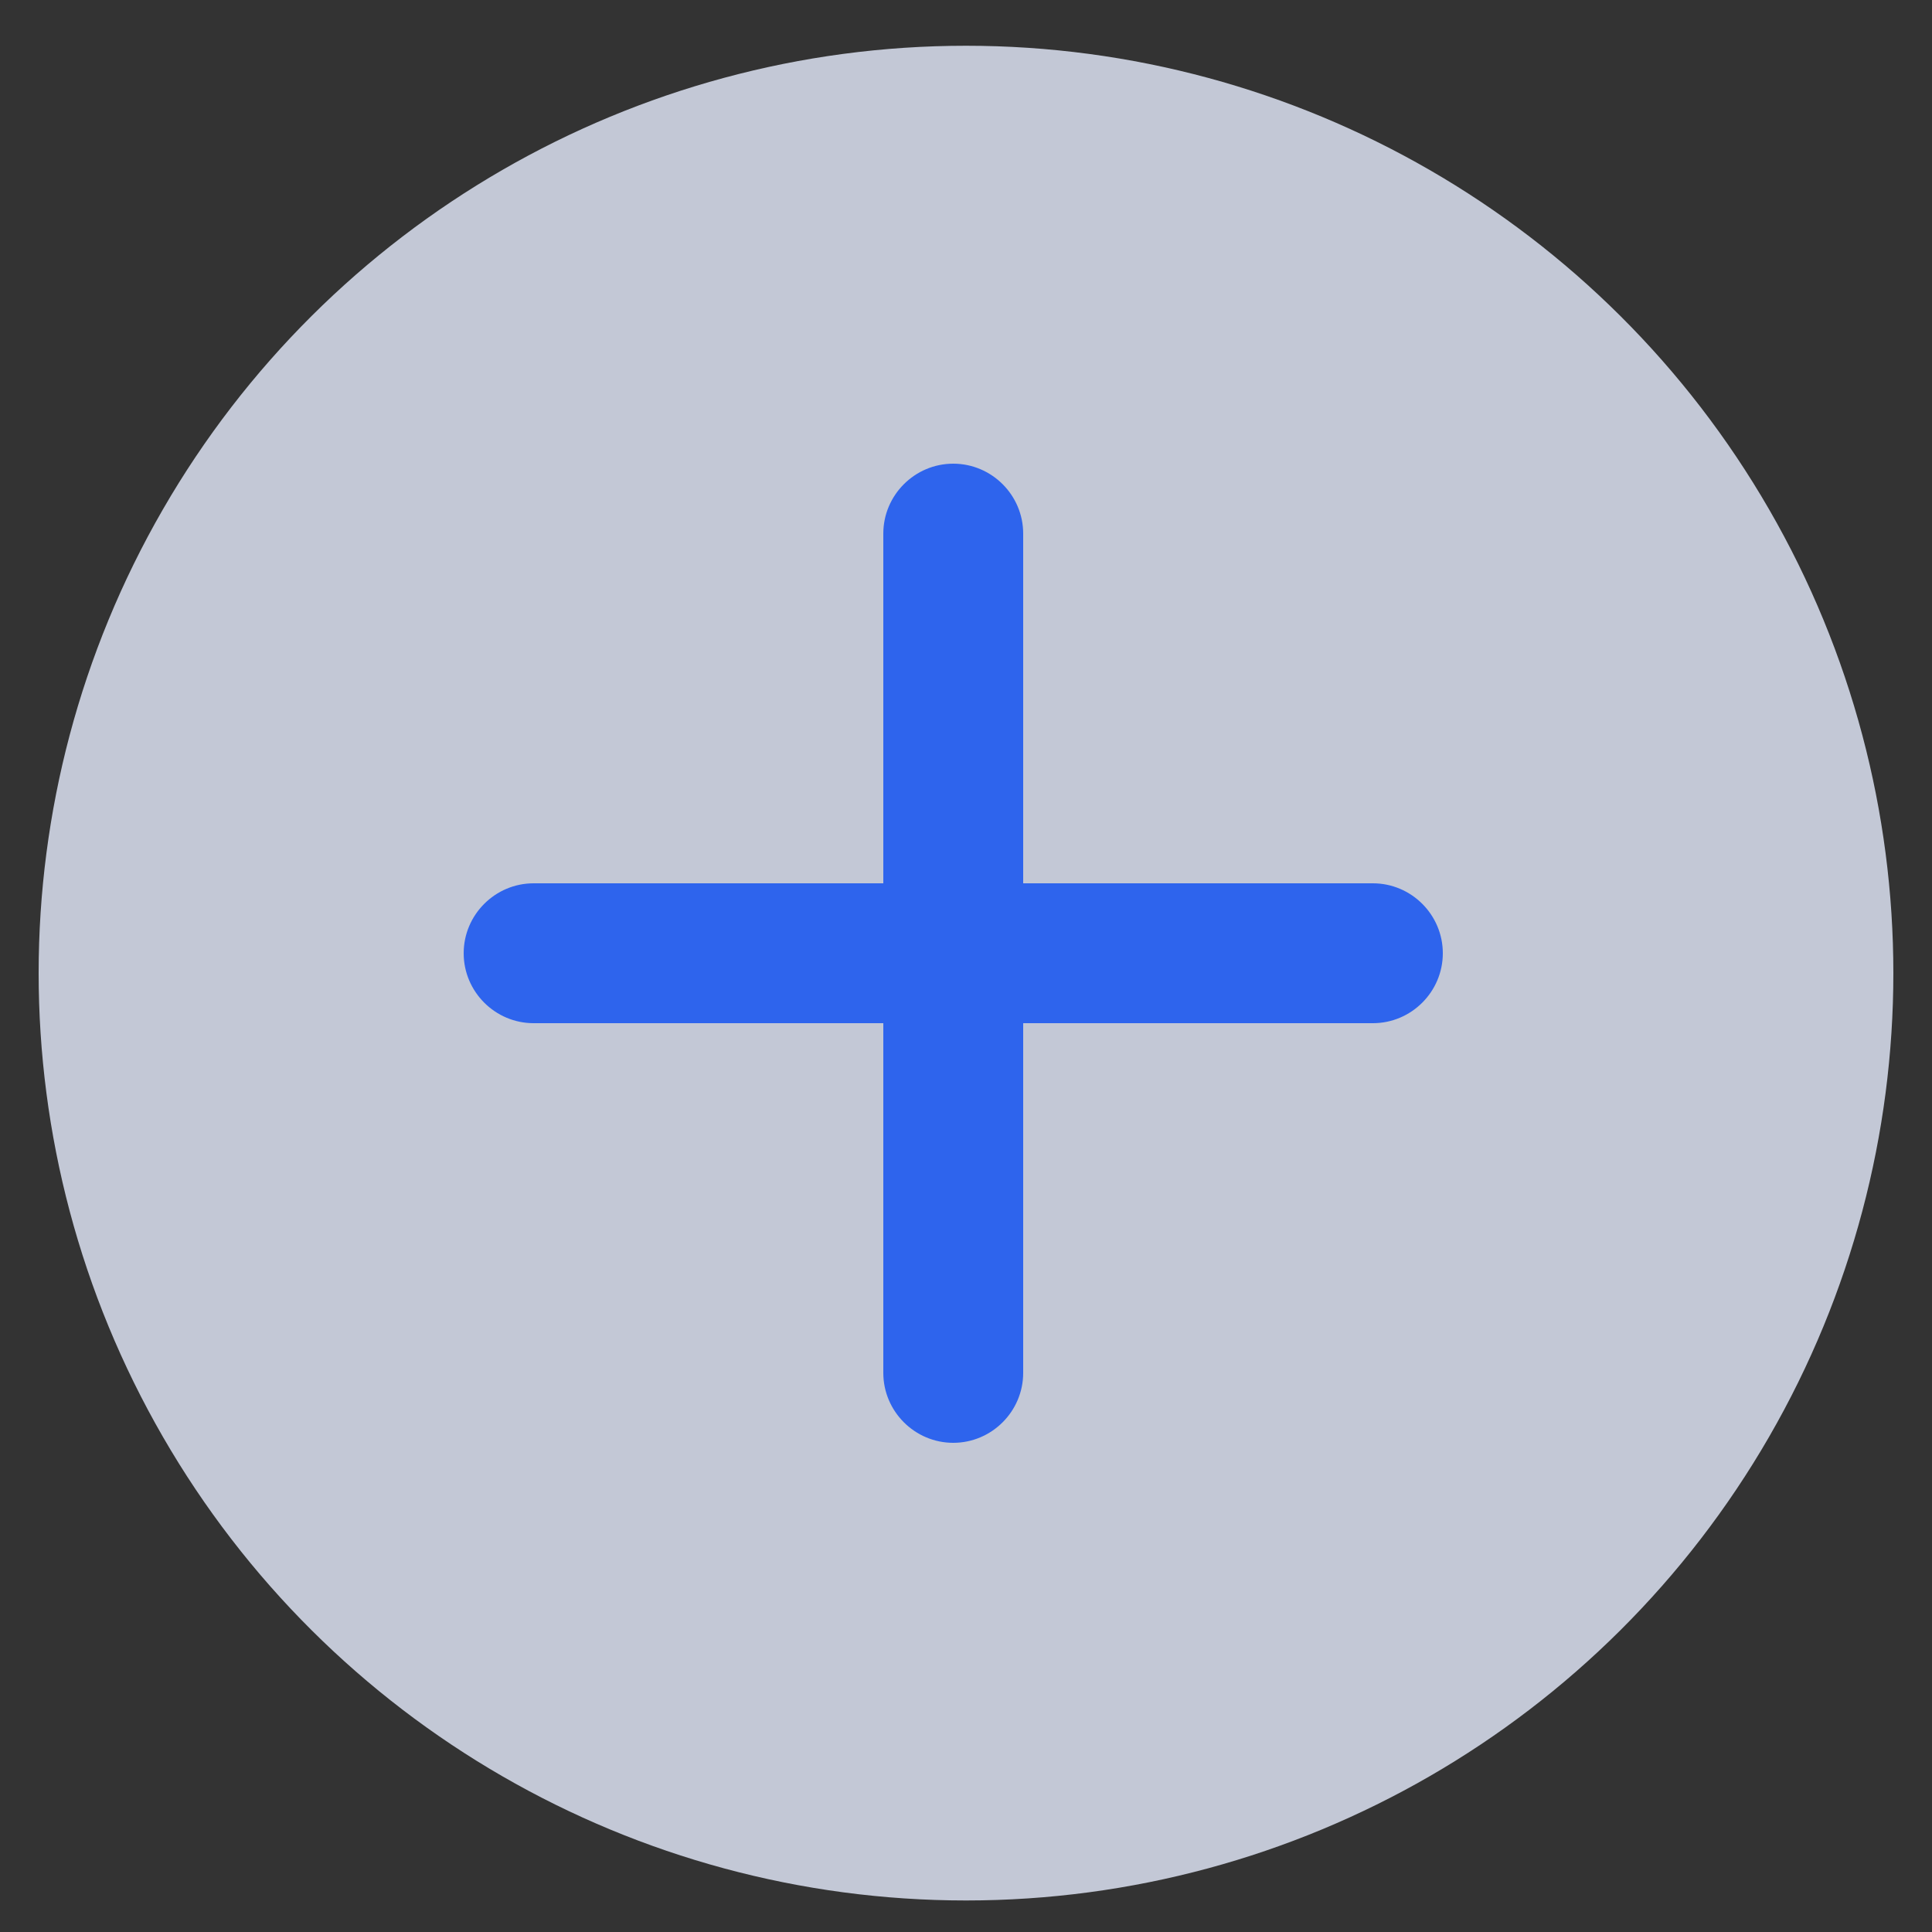
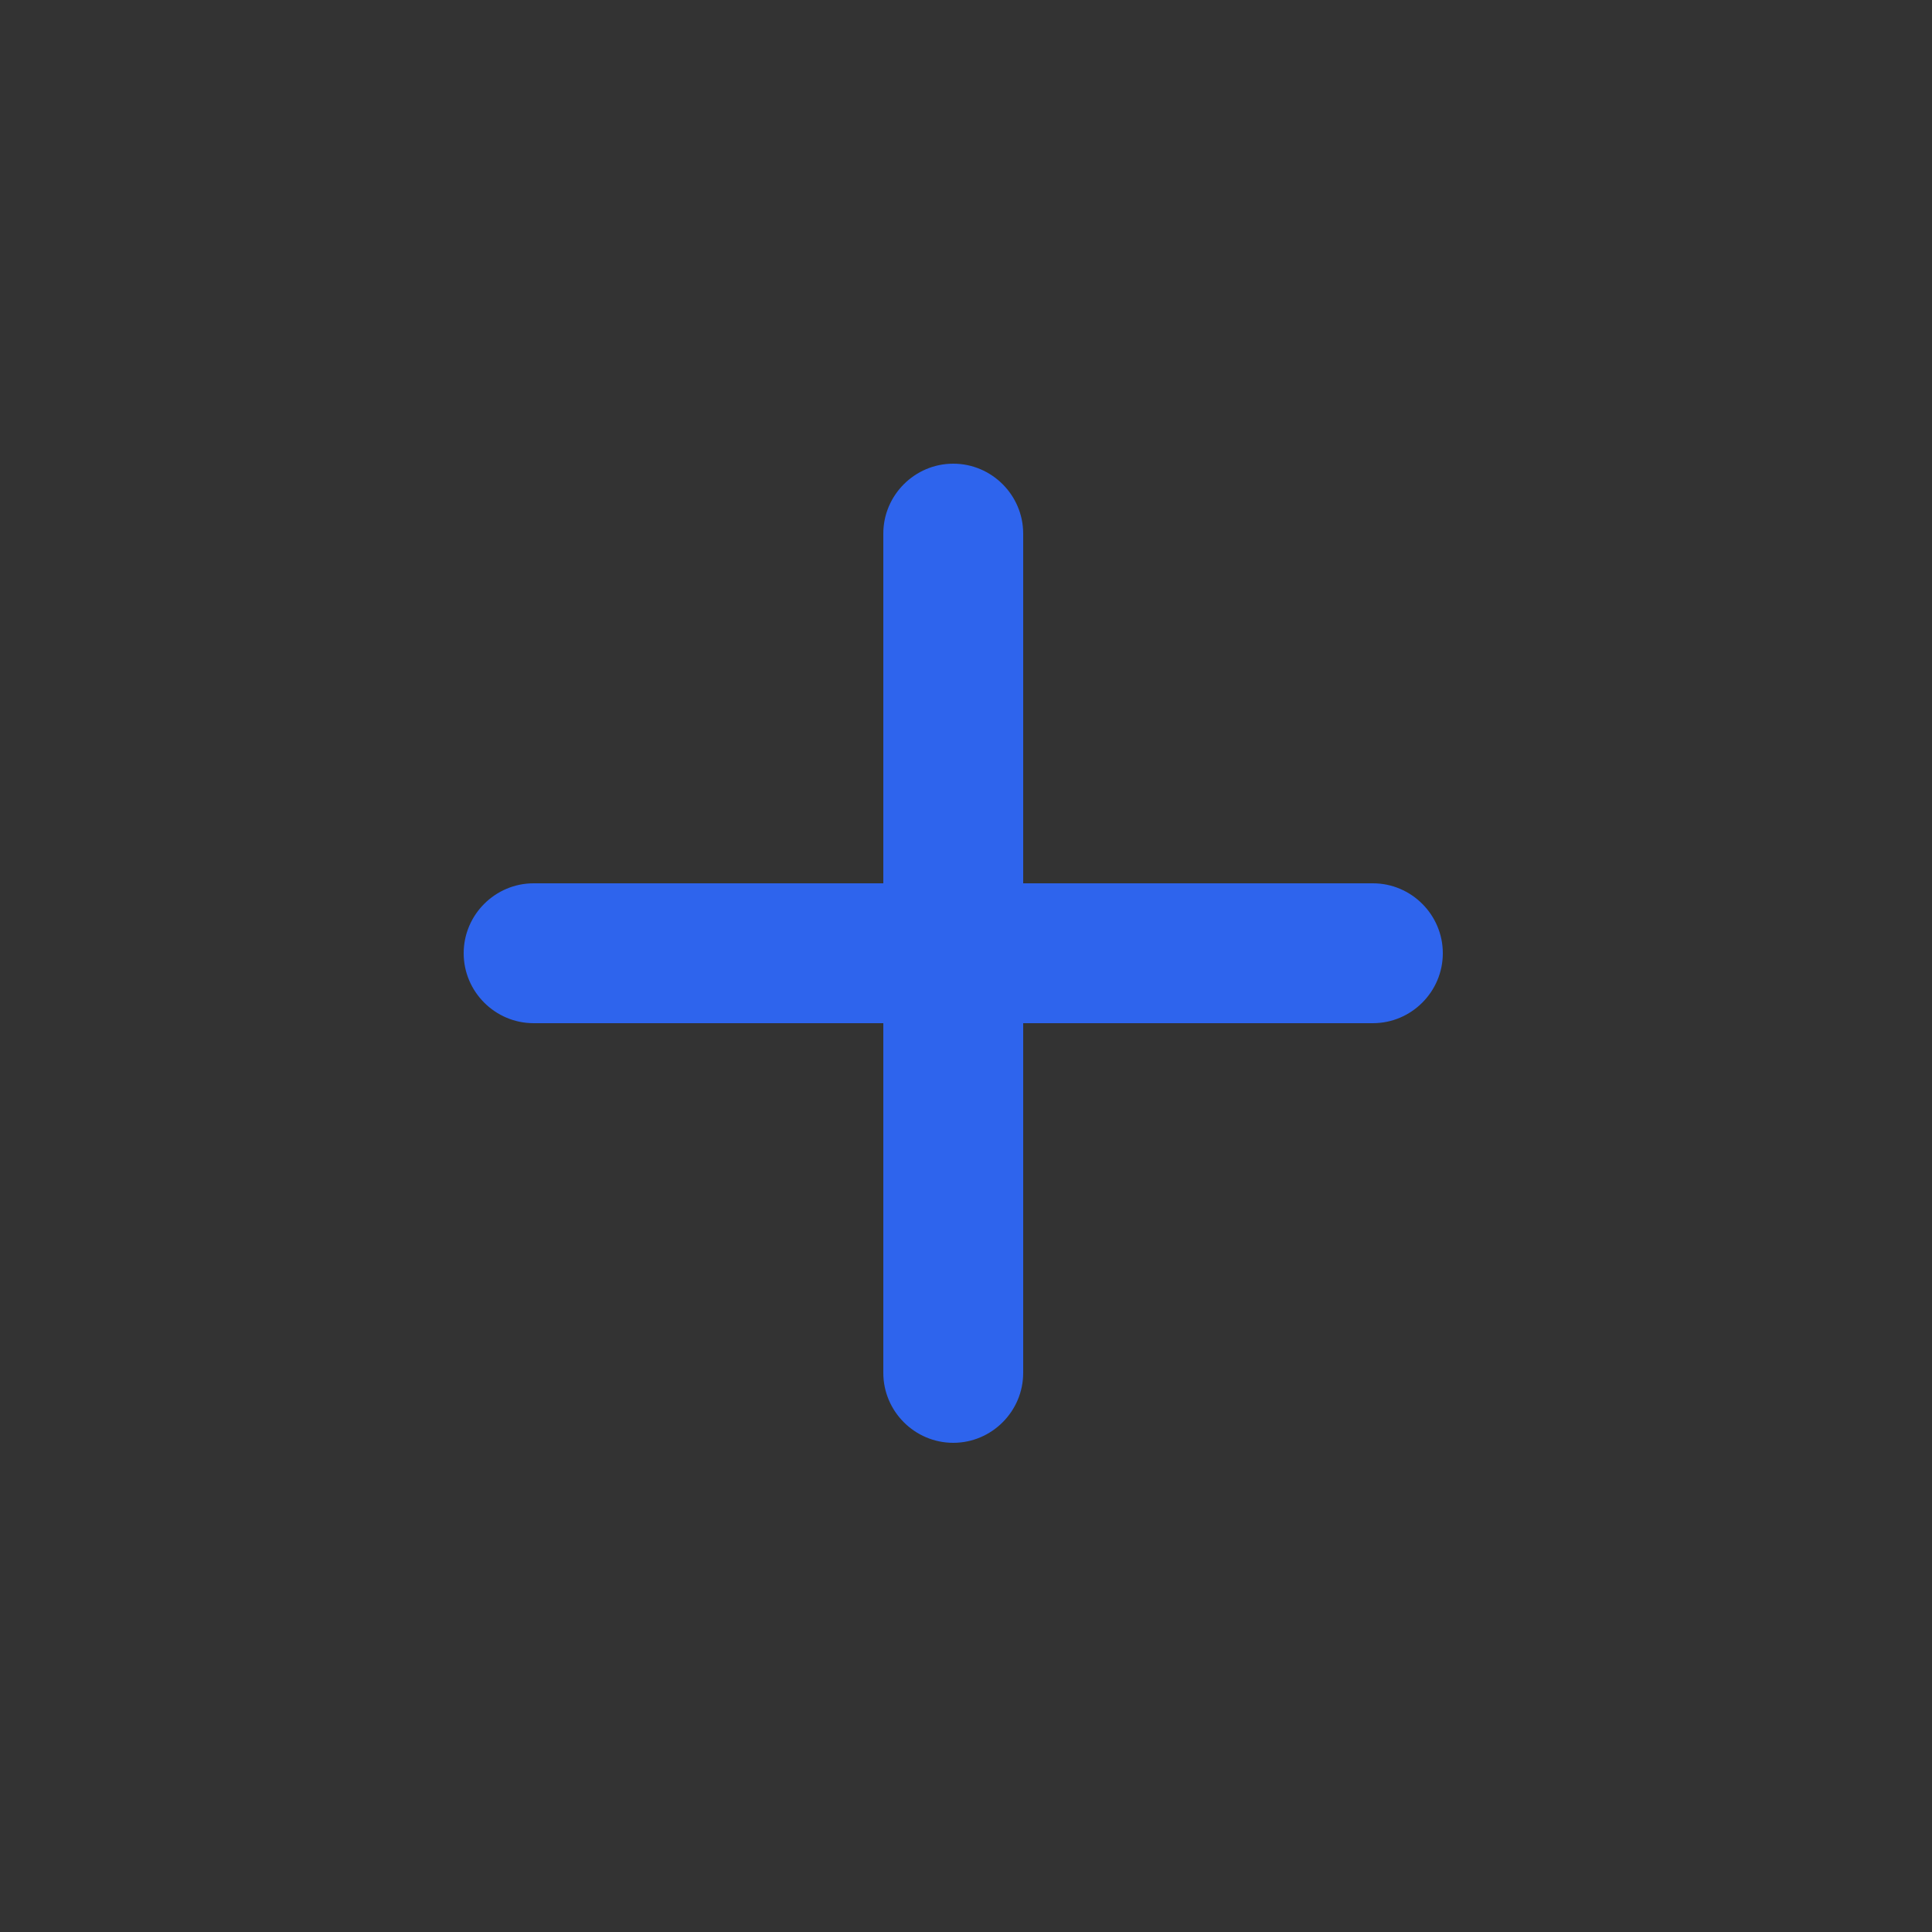
<svg xmlns="http://www.w3.org/2000/svg" width="25" height="25" viewBox="0 0 25 25" fill="none">
  <rect x="0" y="0" width="25" height="25" fill="#333333" stroke="none" />
  <g clip-path="url(#clip0_10554_68978)">
-     <ellipse opacity="0.8" cx="12.5" cy="12.592" rx="12" ry="12" transform="rotate(-90 12.5 12.592)" fill="#E7EDFF" />
    <path d="M17.765 13.24L13.24 13.24L13.24 17.765C13.24 18.263 12.833 18.67 12.335 18.67C11.837 18.67 11.43 18.263 11.43 17.765L11.43 13.24L6.905 13.24C6.407 13.24 6 12.833 6 12.335C6 11.837 6.407 11.43 6.905 11.43L11.43 11.43L11.43 6.905C11.43 6.407 11.837 6 12.335 6C12.833 6 13.24 6.407 13.24 6.905L13.24 11.43L17.765 11.43C18.263 11.43 18.67 11.837 18.67 12.335C18.67 12.833 18.263 13.24 17.765 13.24Z" fill="#2E64ED" />
  </g>
  <defs>
    <clipPath id="clip0_10554_68978">
      <rect width="24" height="24" fill="white" transform="translate(0.5 0.592)" />
    </clipPath>
  </defs>
</svg>